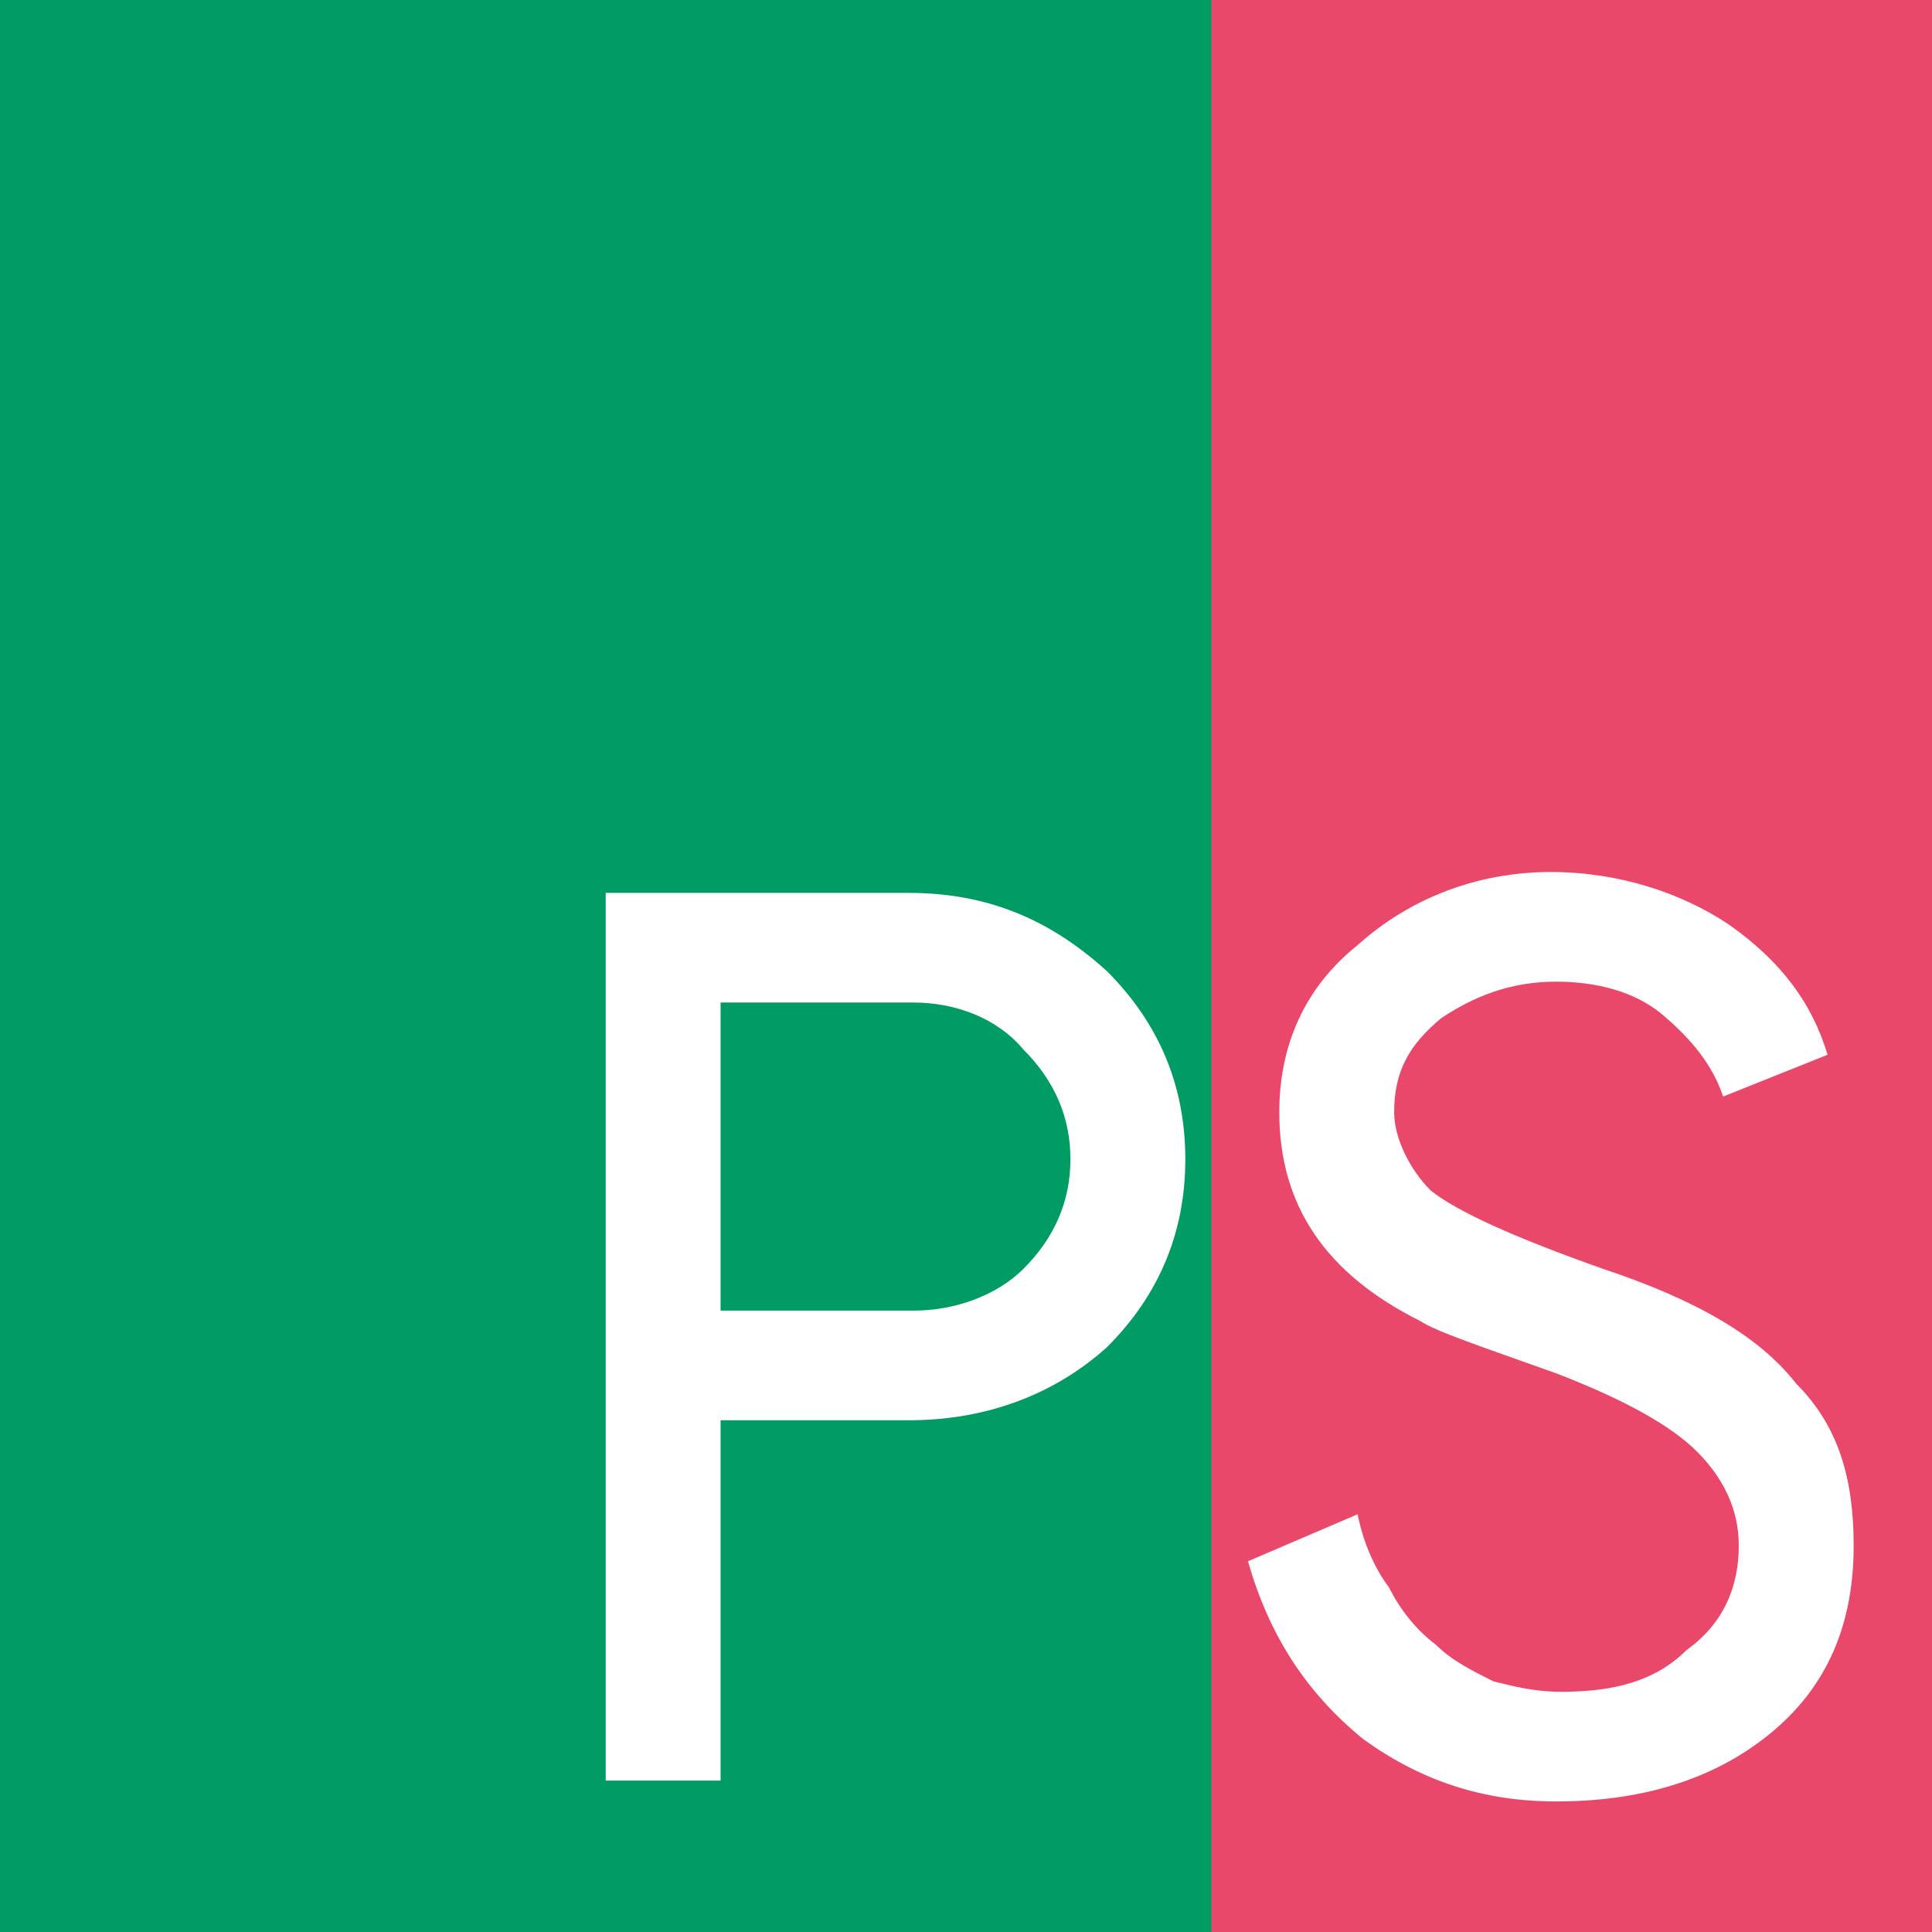
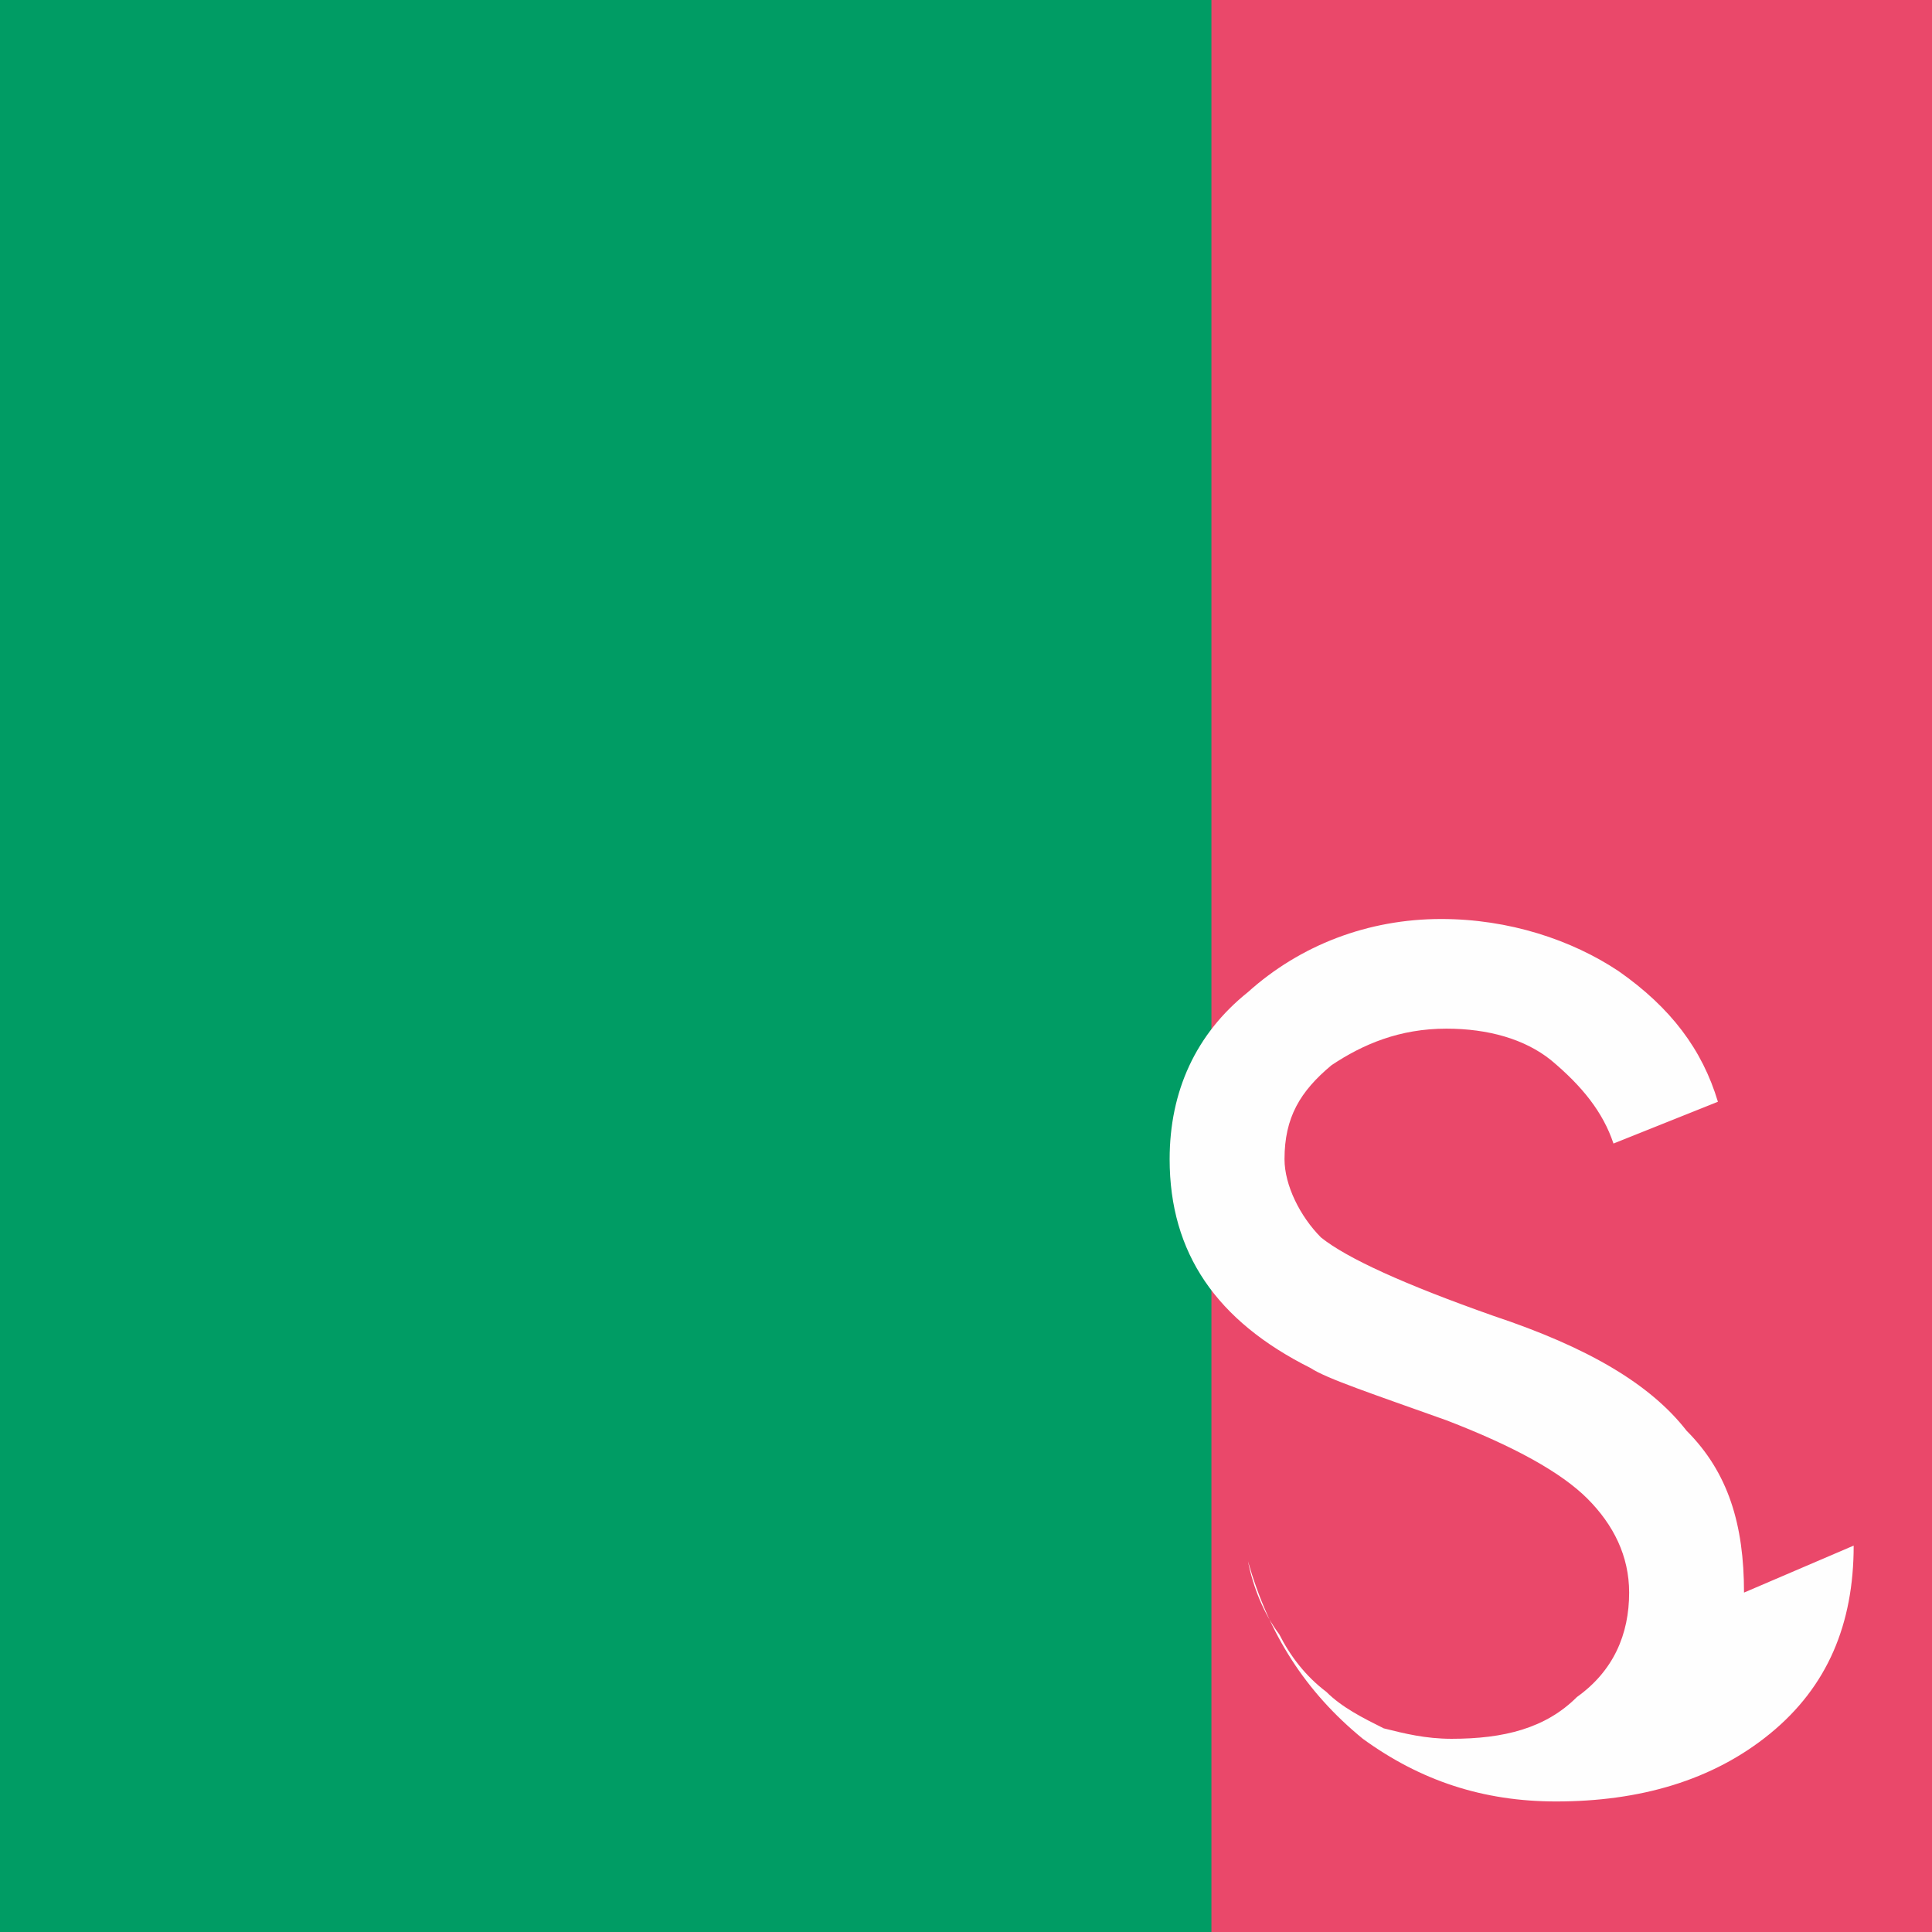
<svg xmlns="http://www.w3.org/2000/svg" xml:space="preserve" width="370px" height="370px" version="1.1" style="shape-rendering:geometricPrecision; text-rendering:geometricPrecision; image-rendering:optimizeQuality; fill-rule:evenodd; clip-rule:evenodd" viewBox="0 0 370 370">
  <defs>
    <style type="text/css">
   
    .fil0 {fill:#009C64}
    .fil1 {fill:#EA486A}
    .fil2 {fill:#FEFEFE;fill-rule:nonzero}
   
  </style>
  </defs>
  <g id="Capa_x0020_1">
    <rect class="fil0" width="370" height="370" />
    <rect class="fil1" x="232" width="138" height="370" />
-     <path class="fil2" d="M138 272l0 69 -22 0 0 -170 58 0c15,0 27,5 38,15 10,10 15,22 15,36 0,14 -5,26 -15,36 -10,9 -23,14 -38,14l-36 0zm0 -80l0 59 37 0c8,0 16,-3 21,-8 6,-6 9,-13 9,-21 0,-8 -3,-15 -9,-21 -5,-6 -13,-9 -21,-9l-37 0z" />
-     <path id="1" class="fil2" d="M355 296c0,15 -5,27 -16,36 -11,9 -25,13 -41,13 -14,0 -26,-4 -37,-12 -11,-9 -18,-20 -22,-34l21 -9c1,5 3,10 6,14 2,4 5,8 9,11 3,3 7,5 11,7 4,1 8,2 13,2 10,0 18,-2 24,-8 7,-5 10,-12 10,-20 0,-7 -3,-13 -8,-18 -5,-5 -14,-10 -27,-15 -14,-5 -23,-8 -26,-10 -18,-9 -27,-22 -27,-40 0,-13 5,-24 15,-32 10,-9 23,-14 37,-14 13,0 25,4 34,10 10,7 16,15 19,25l-20 8c-2,-6 -6,-11 -12,-16 -5,-4 -12,-6 -20,-6 -9,0 -16,3 -22,7 -6,5 -9,10 -9,18 0,5 3,11 7,15 5,4 16,9 33,15 18,6 30,13 37,22 8,8 11,18 11,31z" />
+     <path id="1" class="fil2" d="M355 296c0,15 -5,27 -16,36 -11,9 -25,13 -41,13 -14,0 -26,-4 -37,-12 -11,-9 -18,-20 -22,-34c1,5 3,10 6,14 2,4 5,8 9,11 3,3 7,5 11,7 4,1 8,2 13,2 10,0 18,-2 24,-8 7,-5 10,-12 10,-20 0,-7 -3,-13 -8,-18 -5,-5 -14,-10 -27,-15 -14,-5 -23,-8 -26,-10 -18,-9 -27,-22 -27,-40 0,-13 5,-24 15,-32 10,-9 23,-14 37,-14 13,0 25,4 34,10 10,7 16,15 19,25l-20 8c-2,-6 -6,-11 -12,-16 -5,-4 -12,-6 -20,-6 -9,0 -16,3 -22,7 -6,5 -9,10 -9,18 0,5 3,11 7,15 5,4 16,9 33,15 18,6 30,13 37,22 8,8 11,18 11,31z" />
  </g>
</svg>